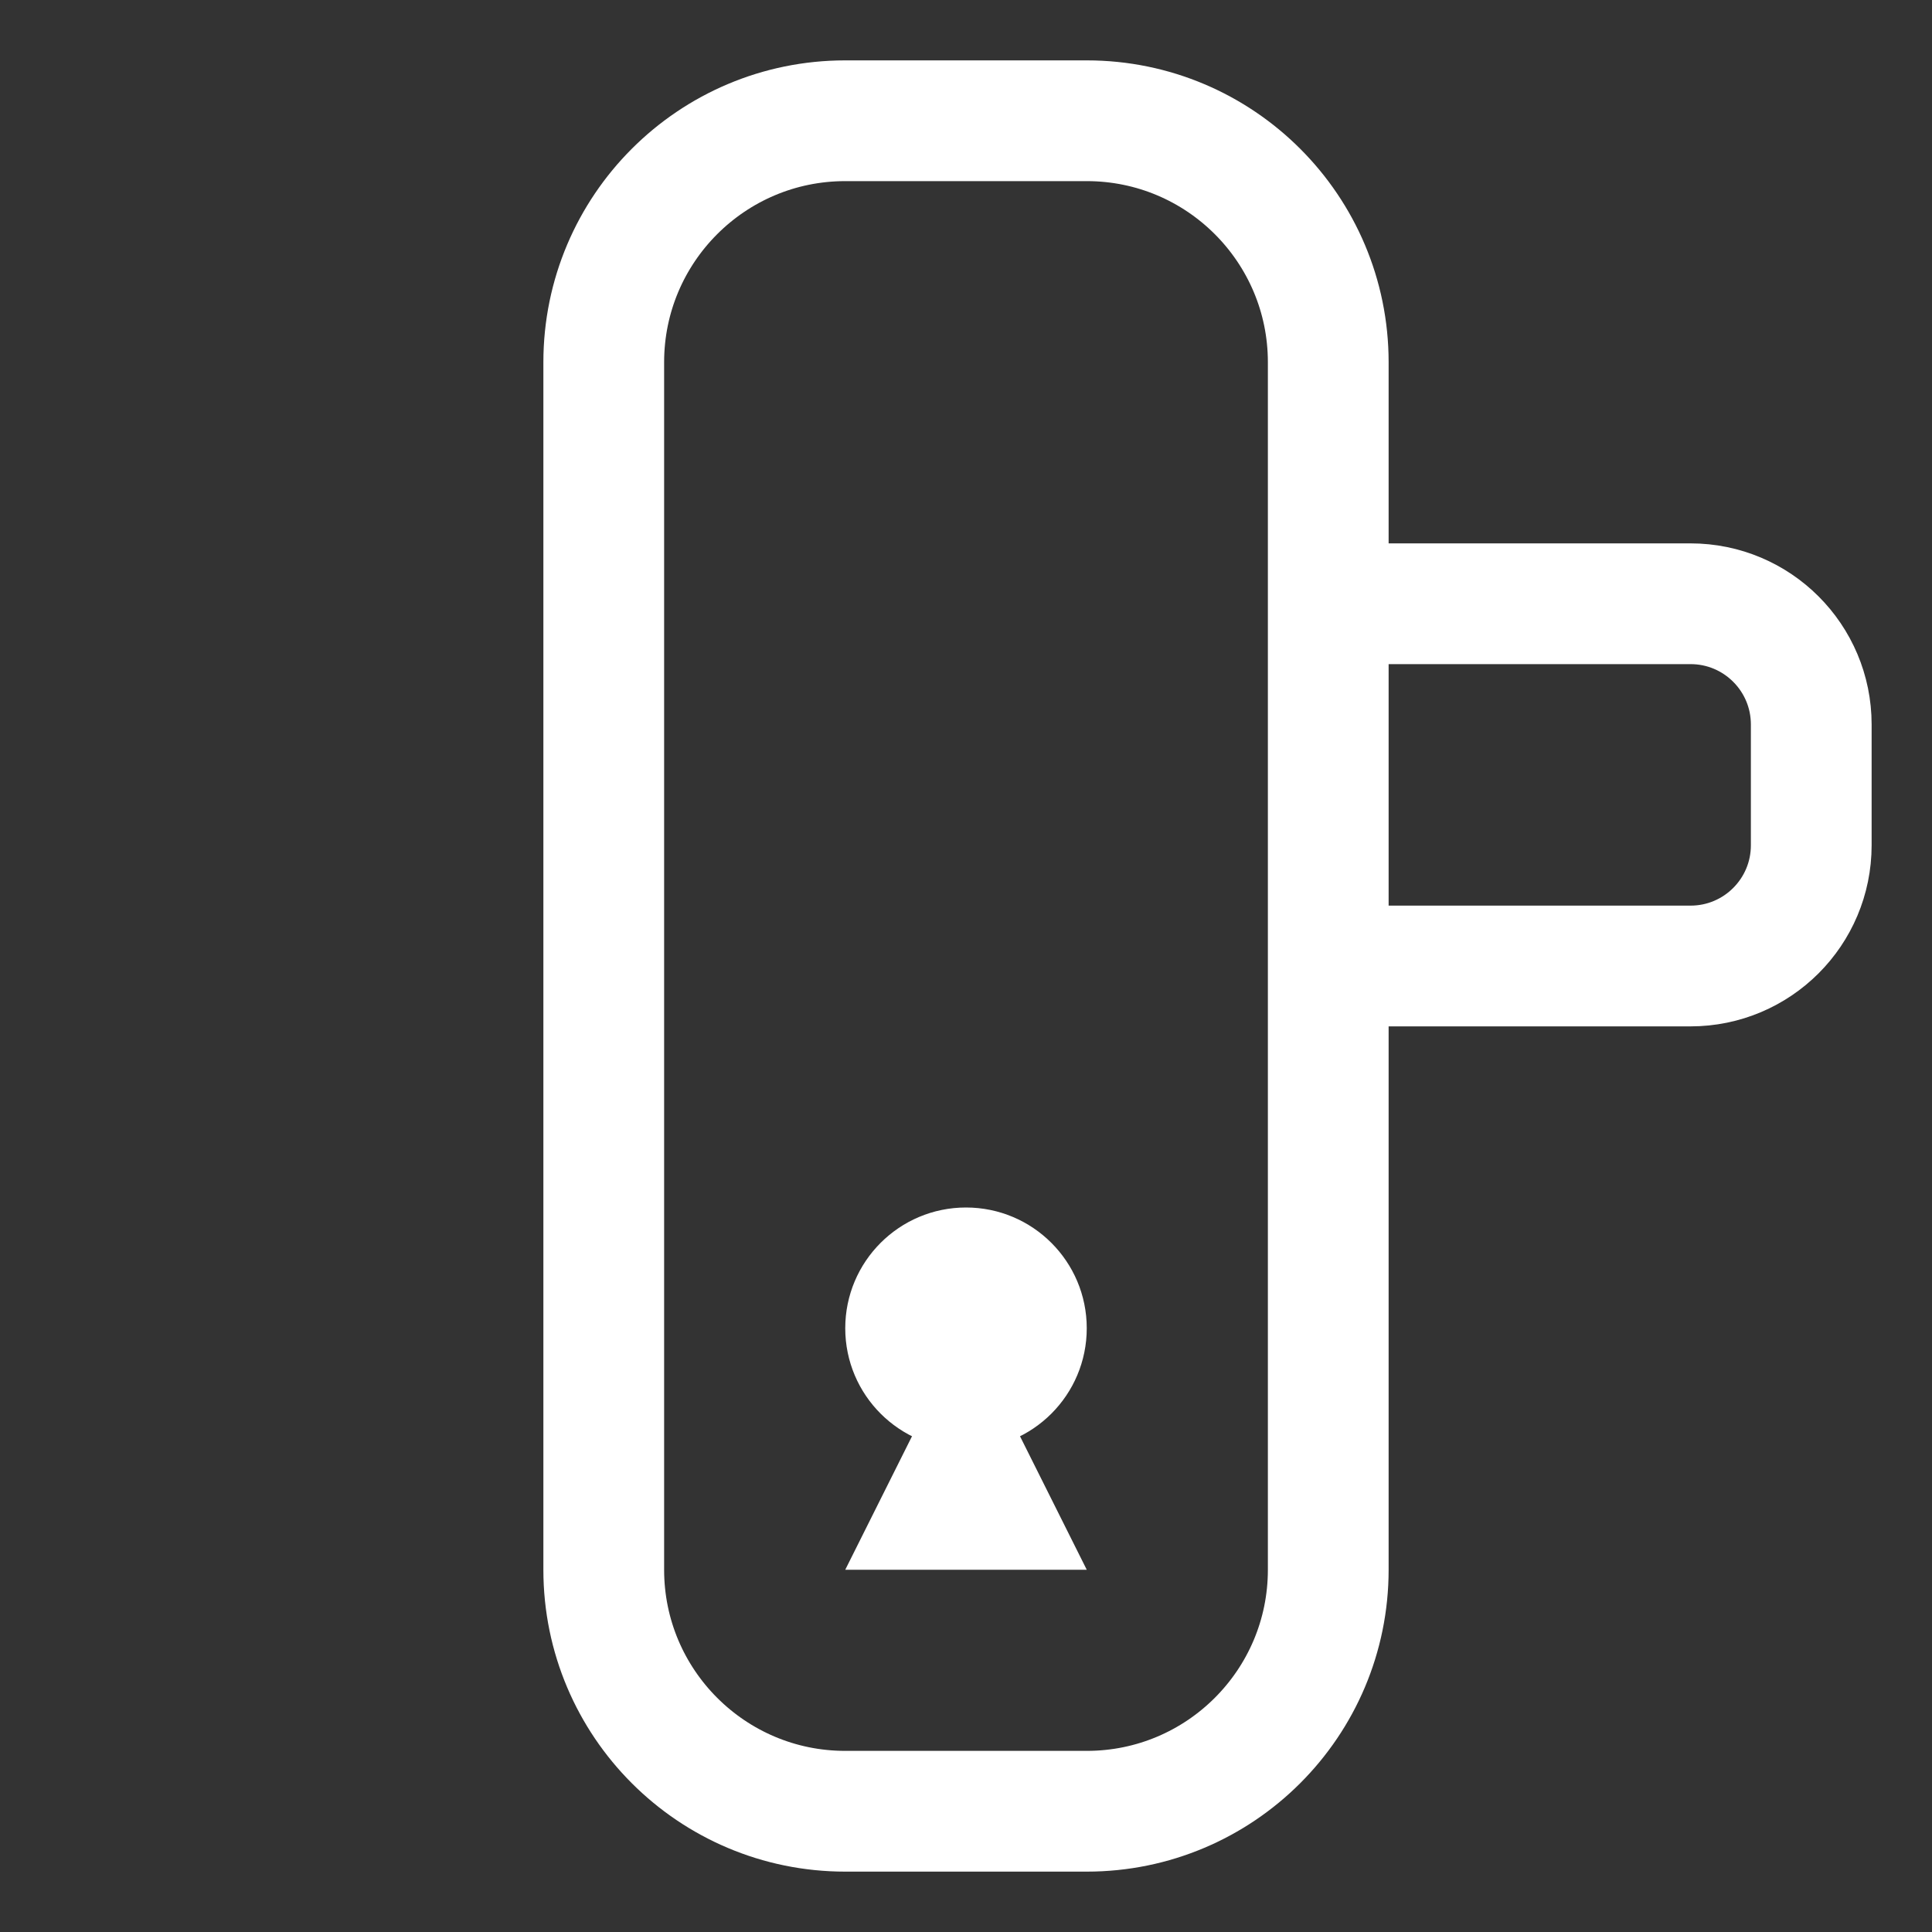
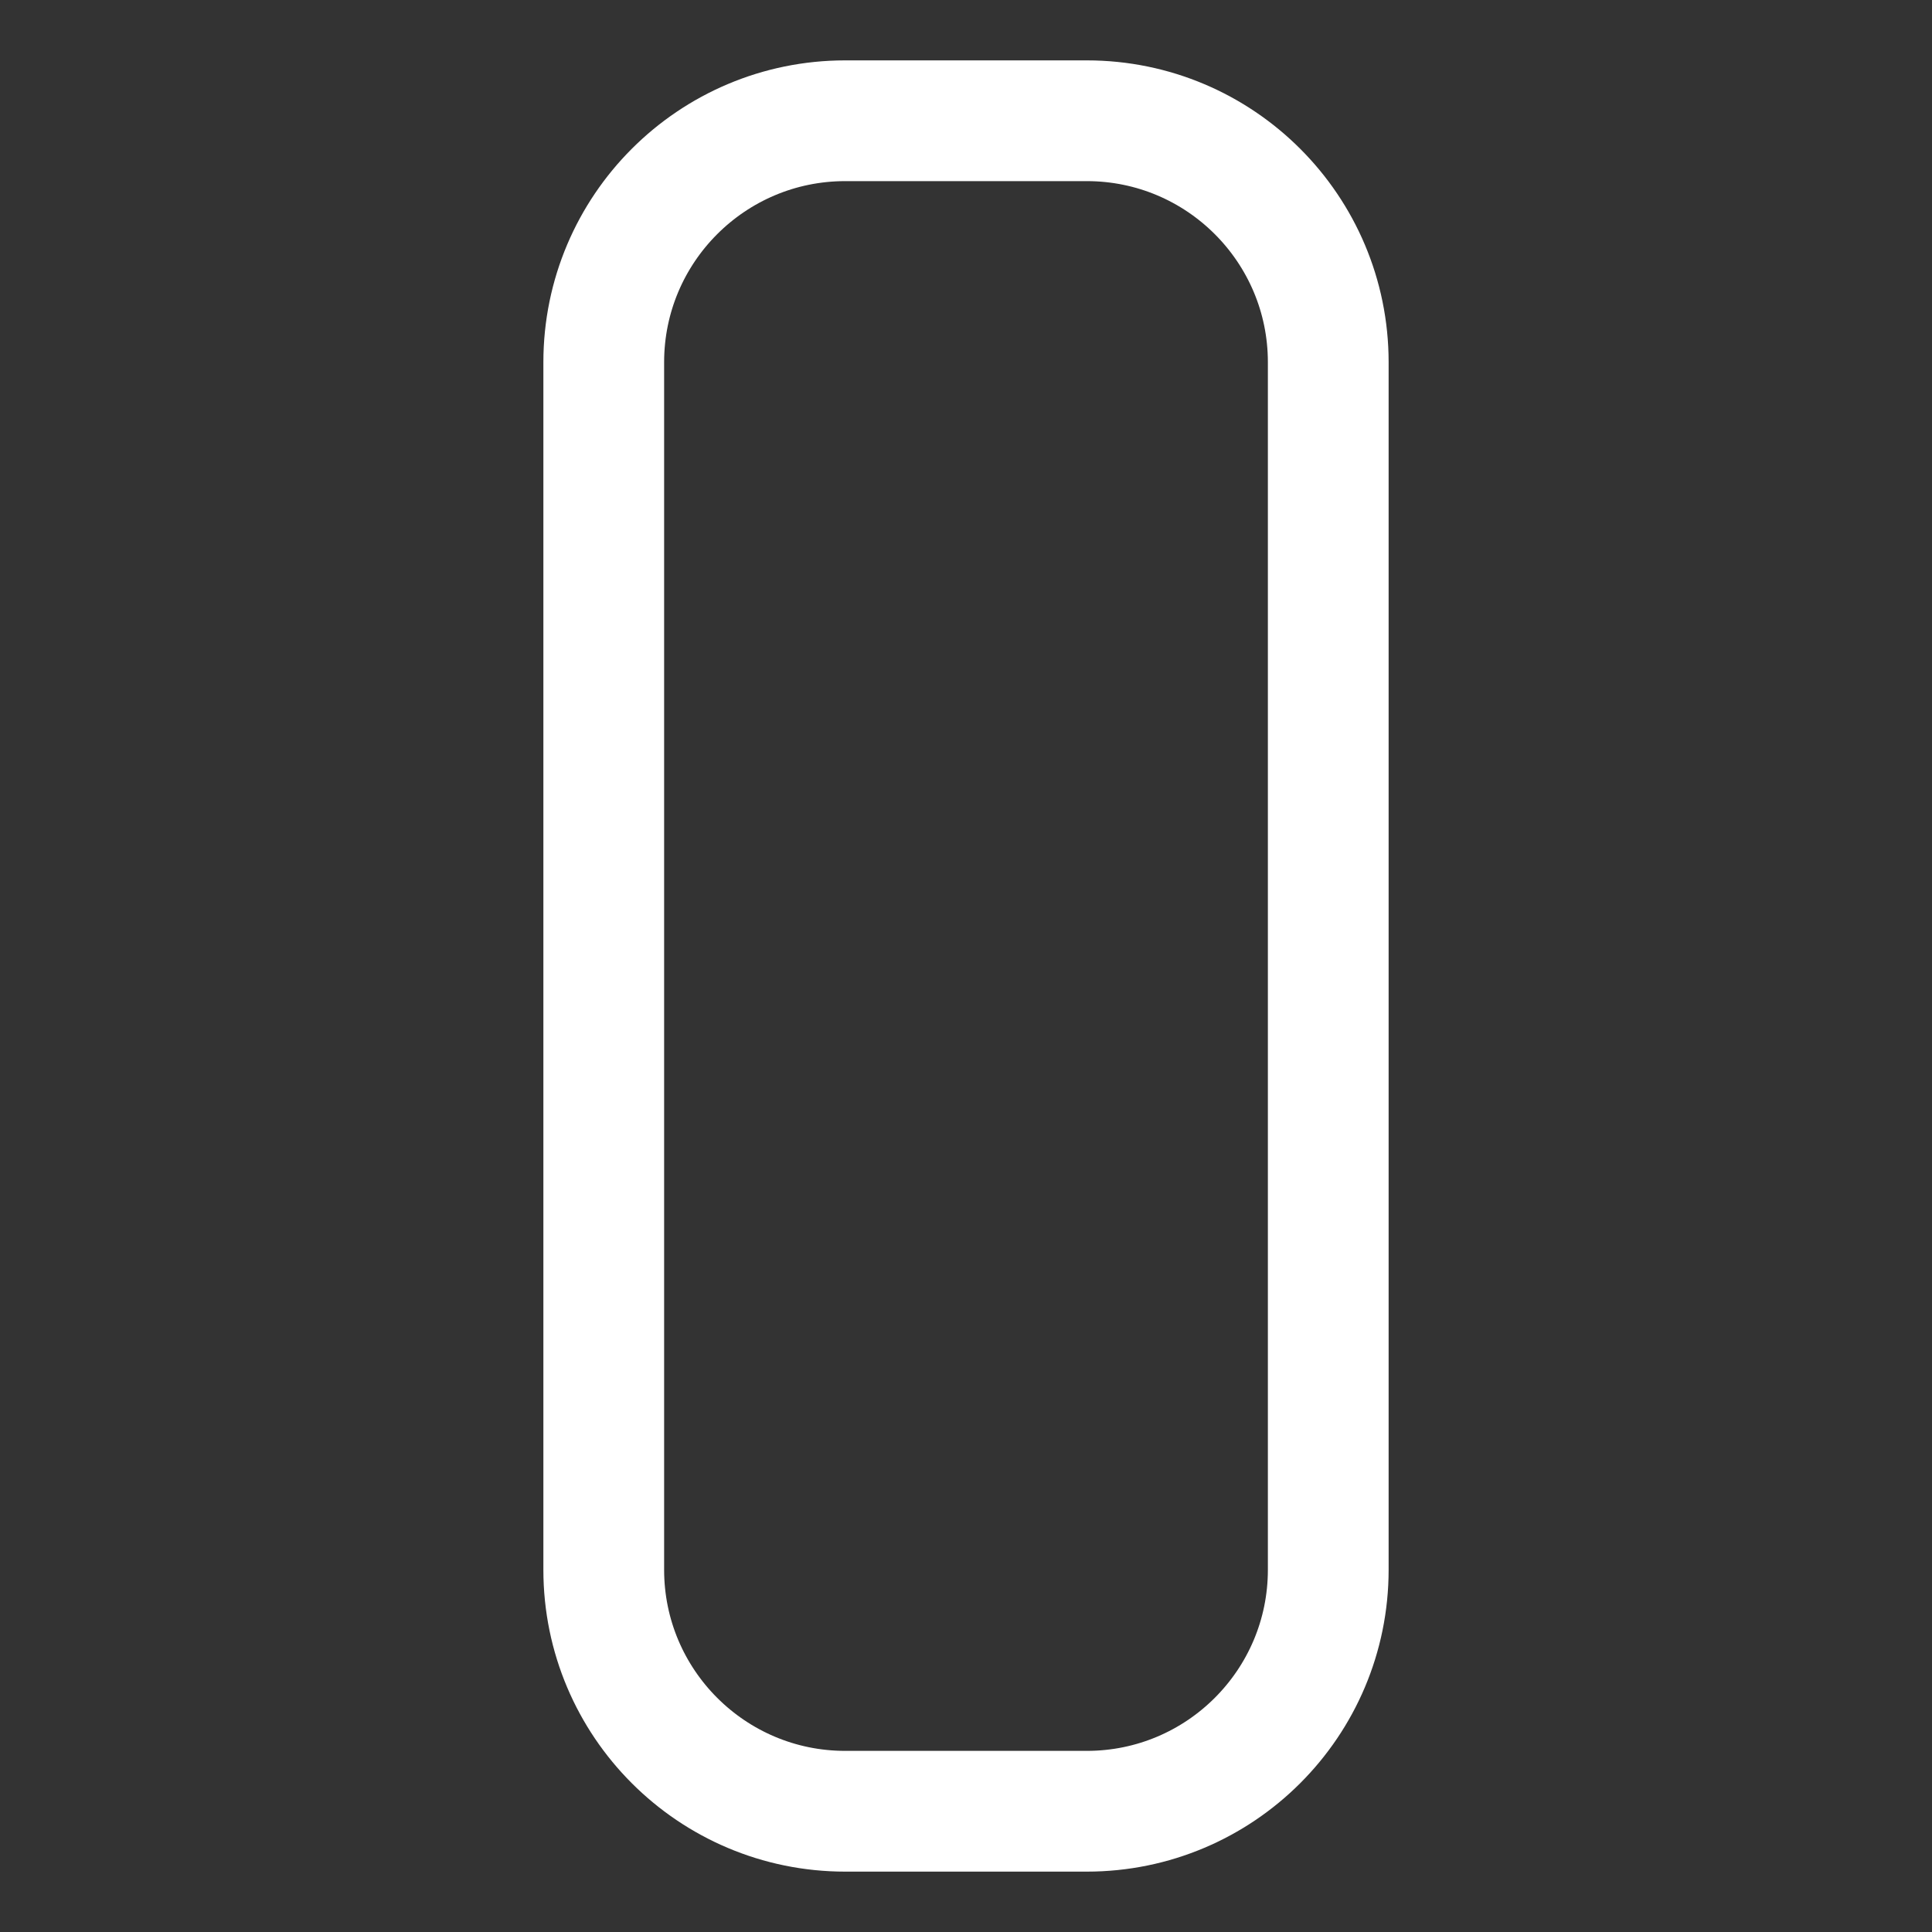
<svg xmlns="http://www.w3.org/2000/svg" width="32" height="32" viewBox="0 0 32 32" fill="none">
  <rect x="0" y="0" width="32" height="32" fill="#333333" stroke="none" />
  <path d="M10 6C10 3.791 11.791 2 14 2H18C20.209 2 22 3.791 22 6V26C22 28.209 20.209 30 18 30H14C11.791 30 10 28.209 10 26V6Z" stroke="white" stroke-width="2" />
-   <path d="M22 10H28C29.105 10 30 10.895 30 12V14C30 15.105 29.105 16 28 16H22" stroke="white" stroke-width="2" />
-   <circle cx="16" cy="22" r="2" fill="white" />
-   <path d="M16 22L14 26H18L16 22Z" fill="white" />
</svg>